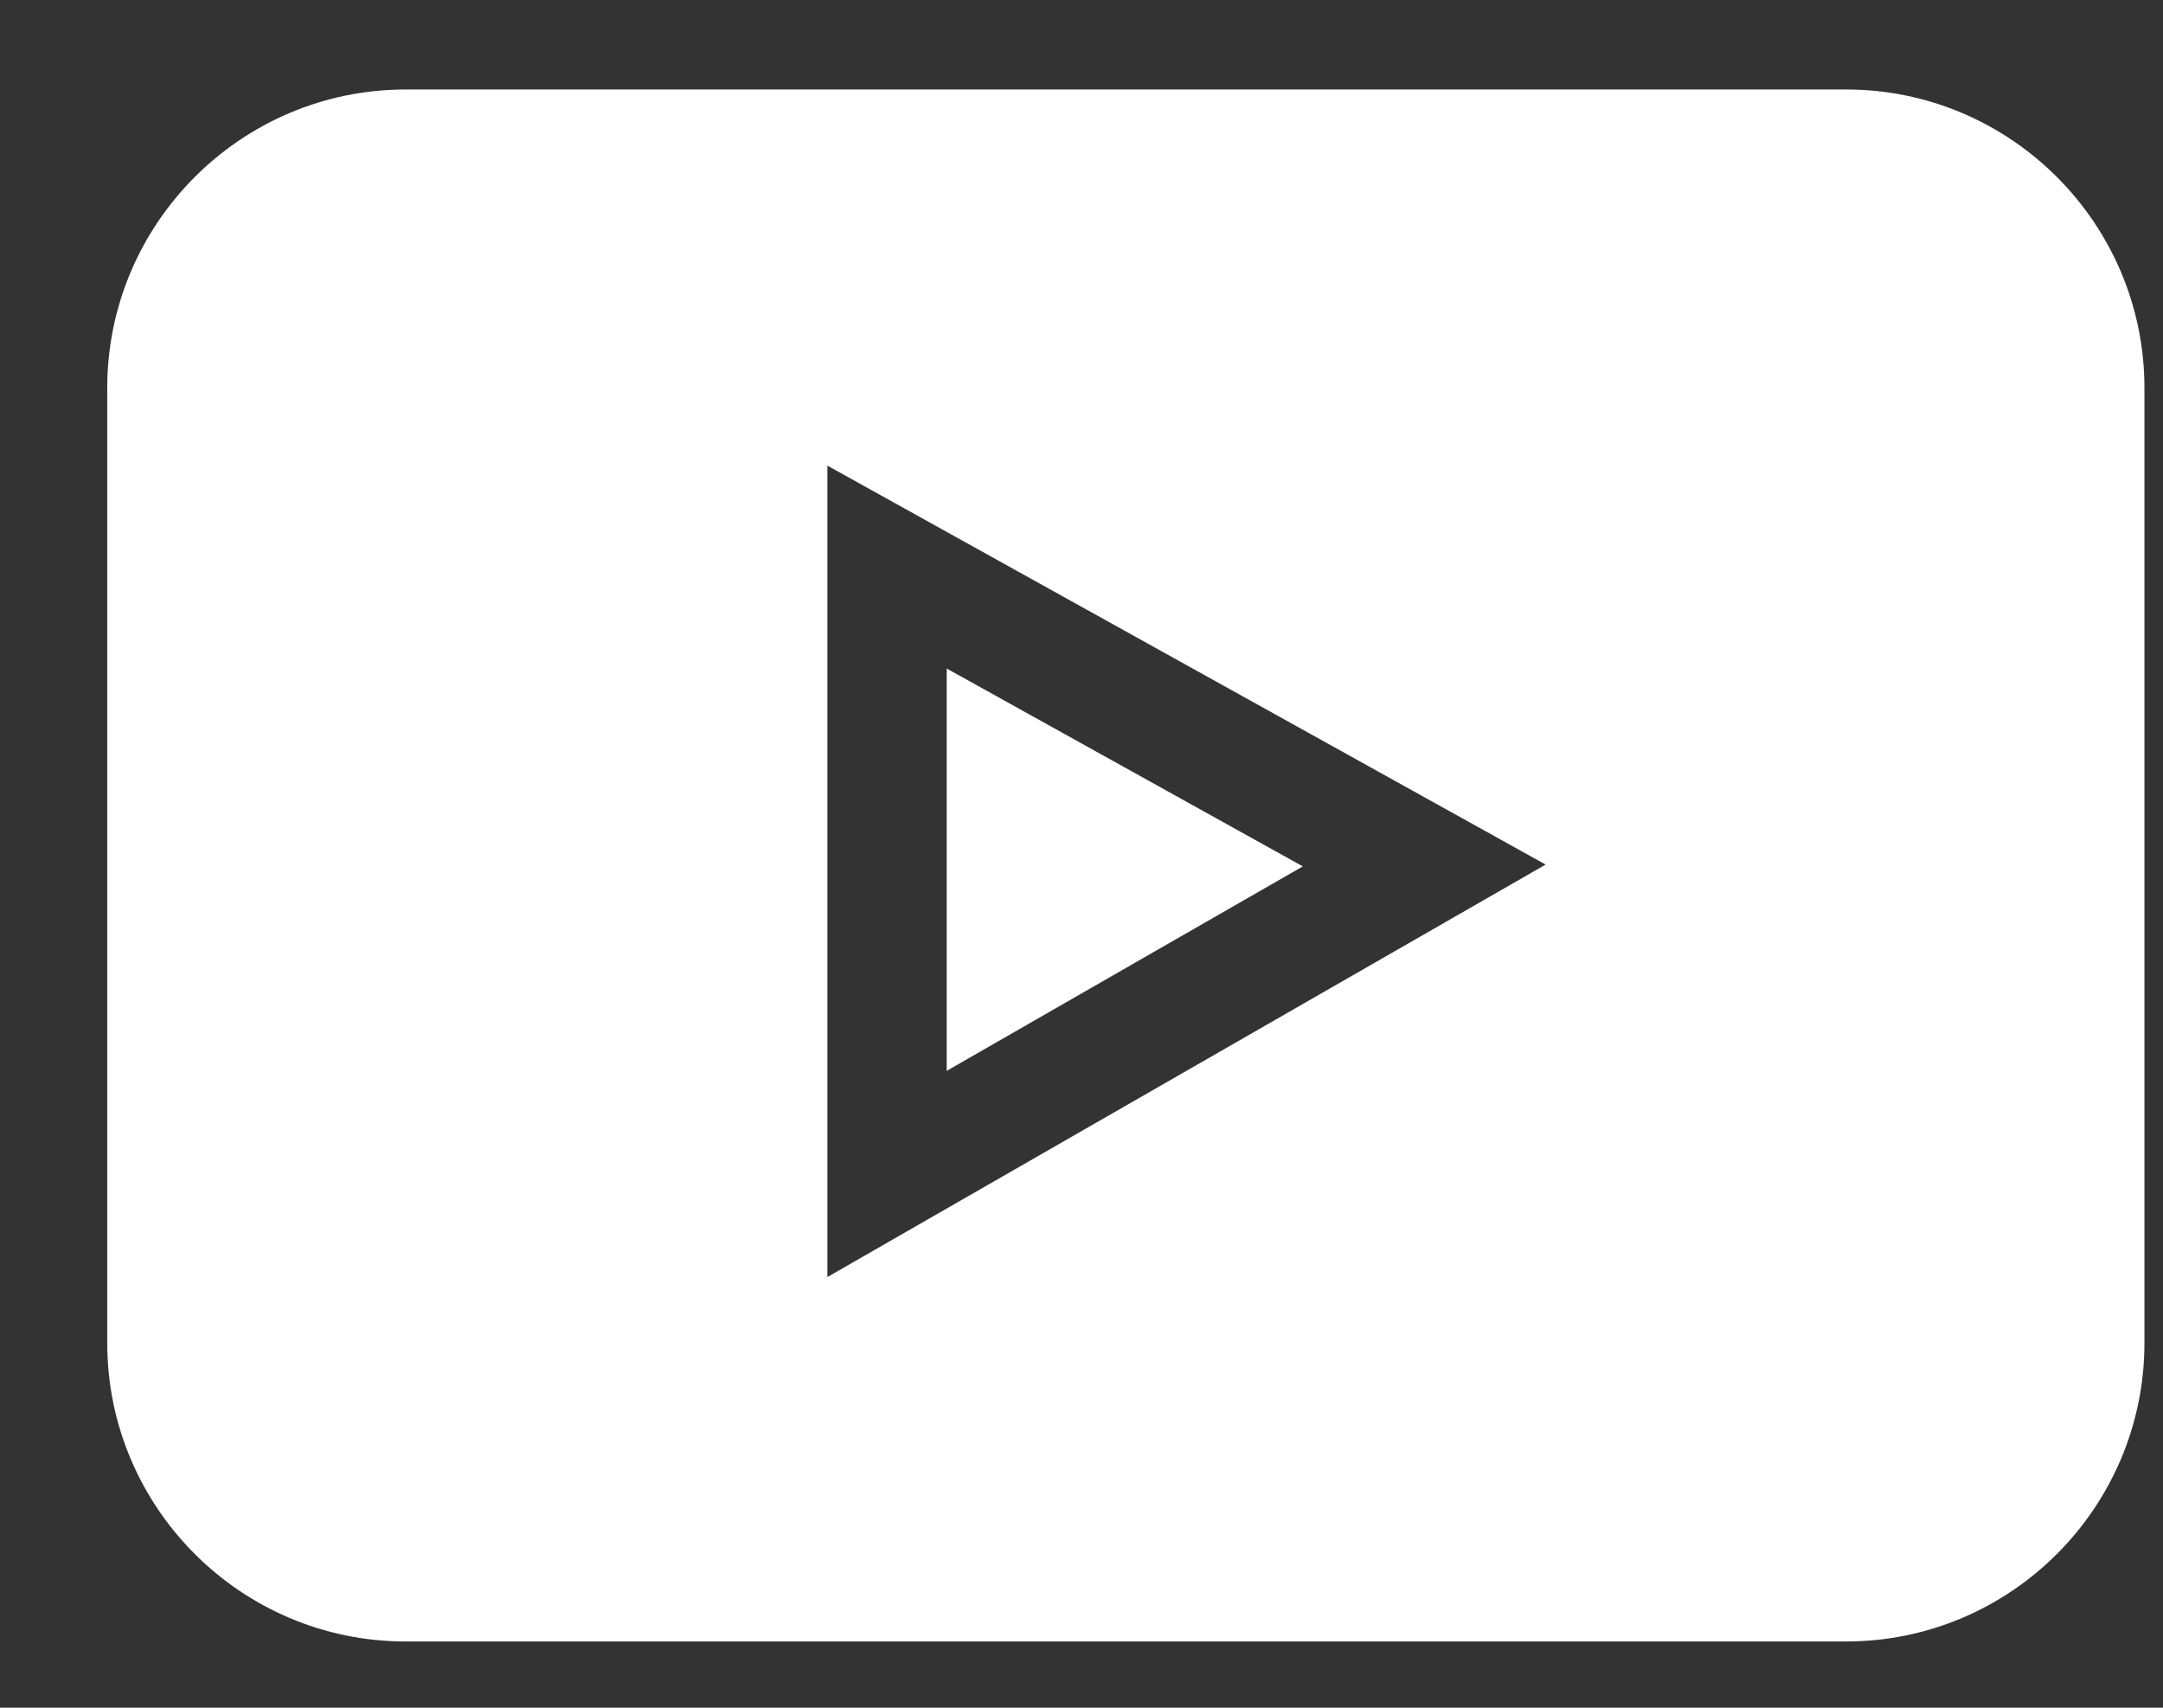
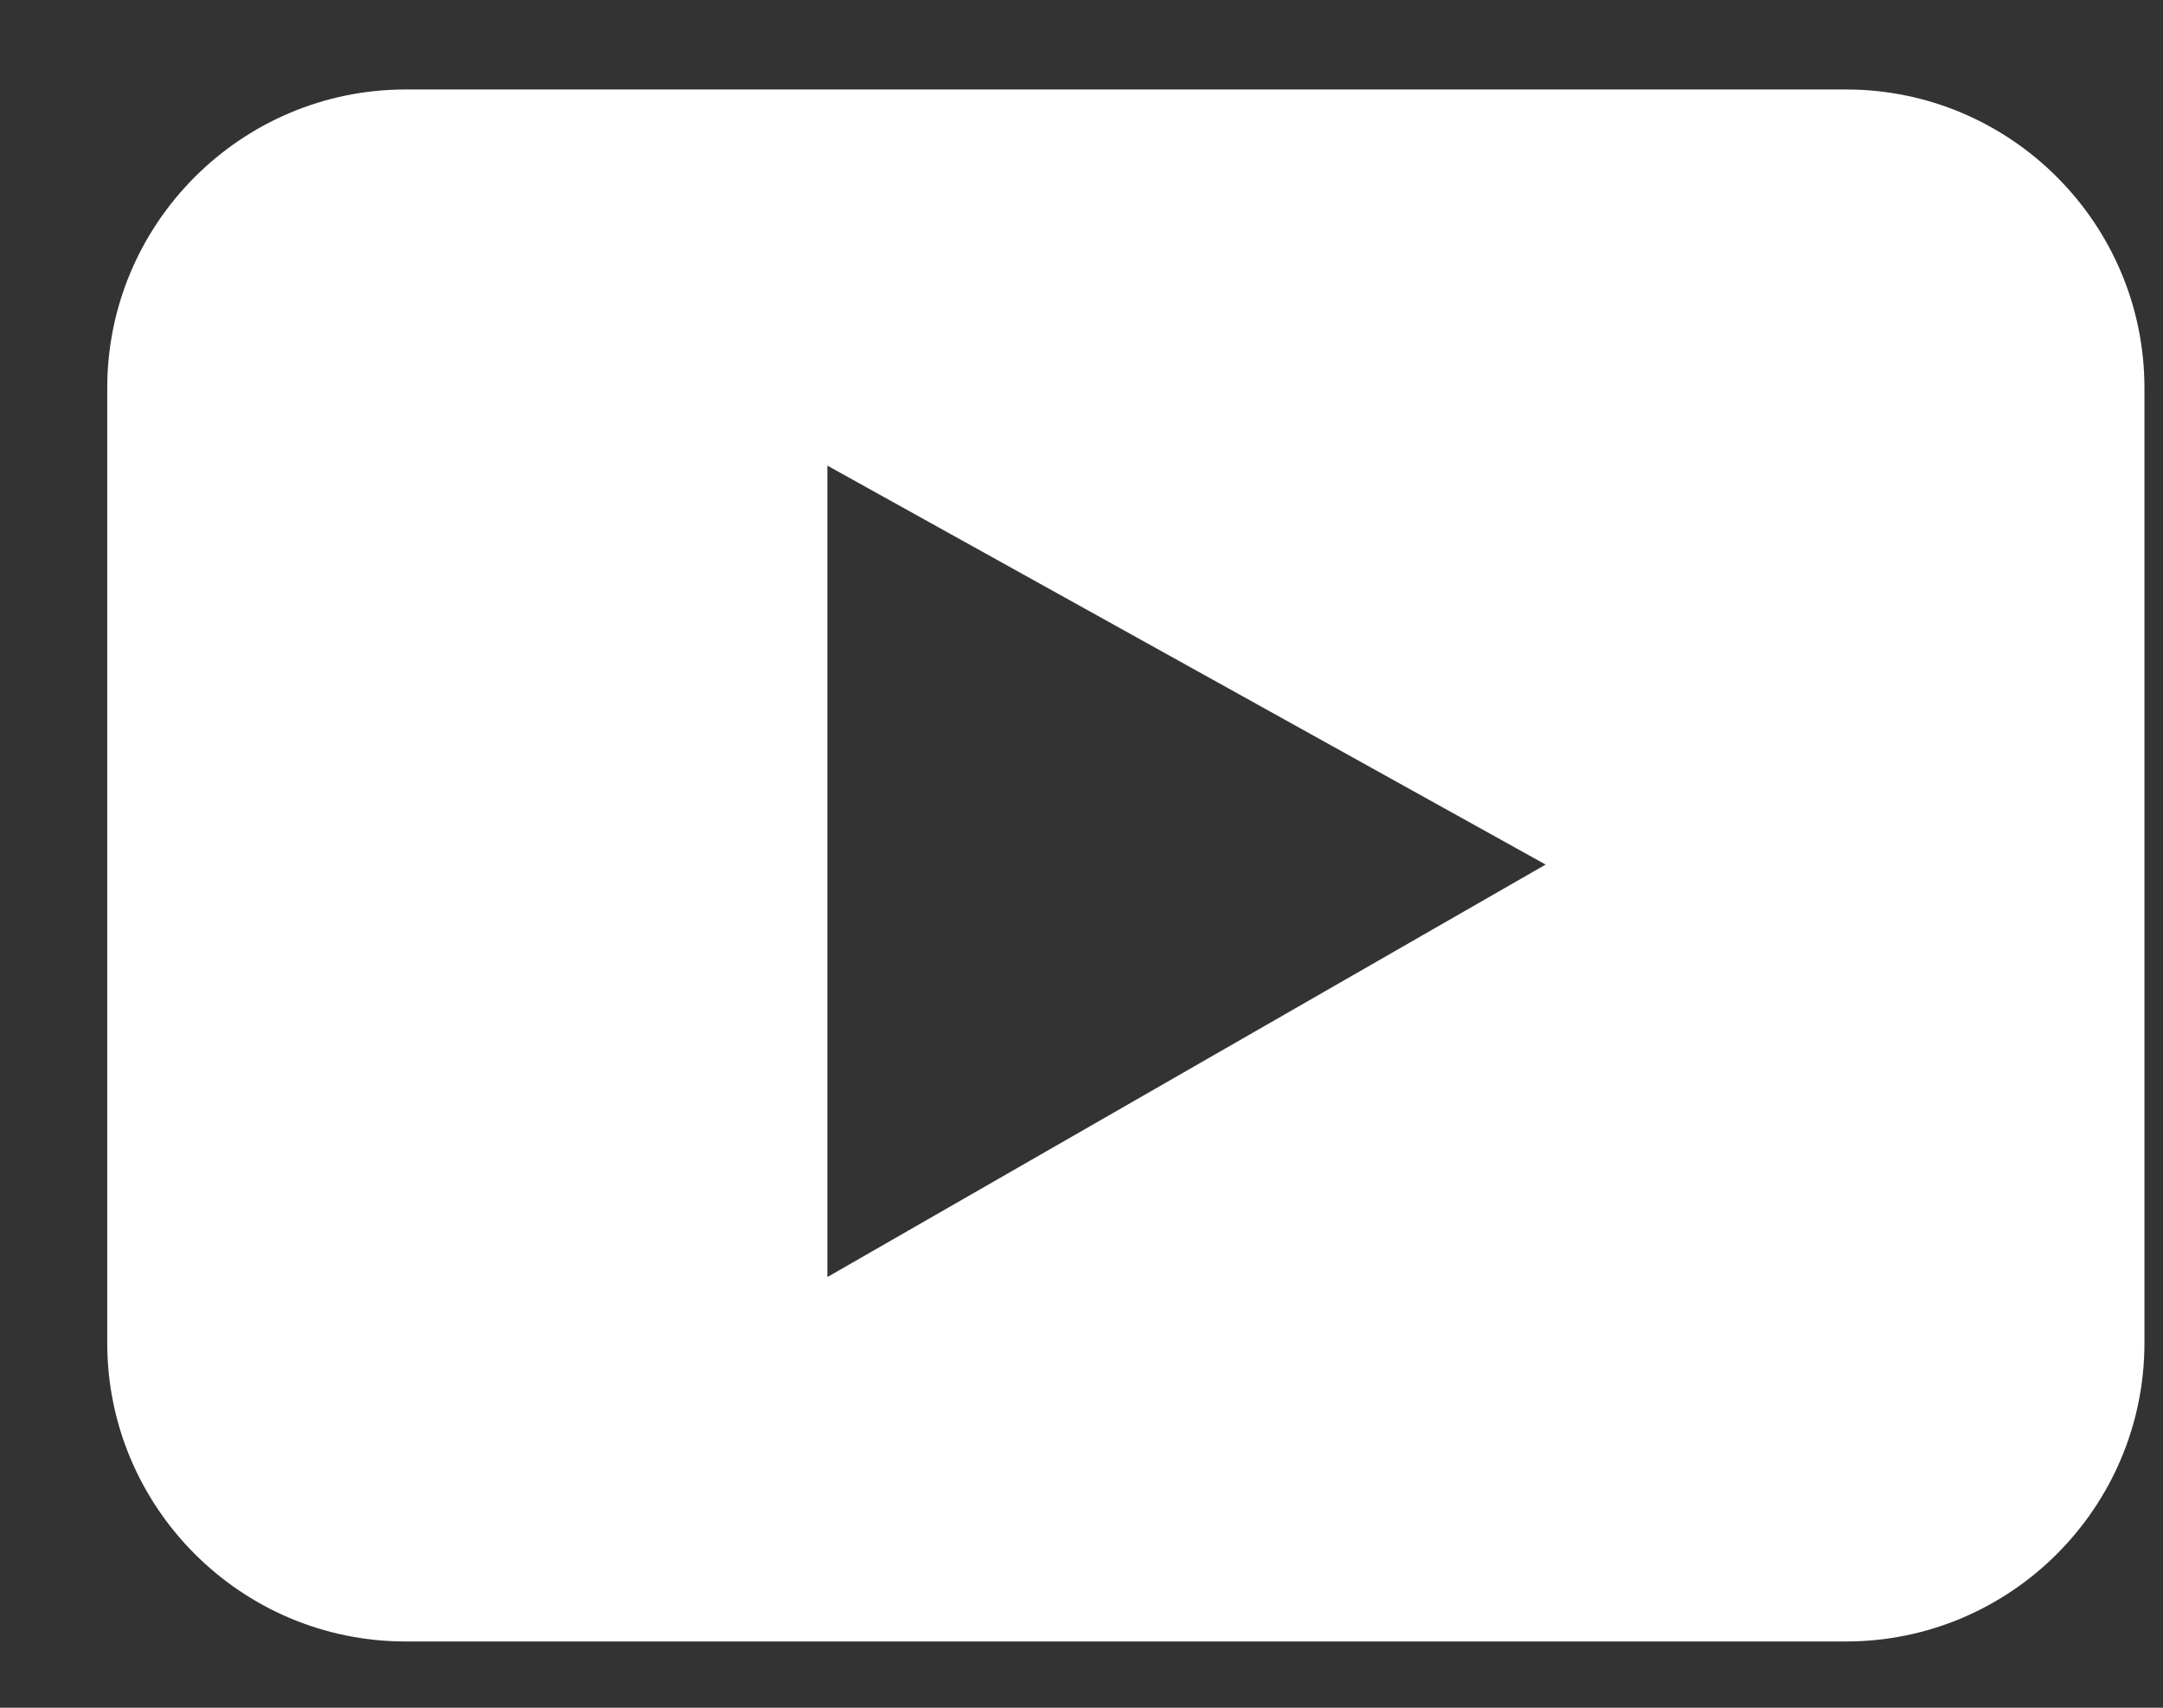
<svg xmlns="http://www.w3.org/2000/svg" width="19" height="15" viewBox="0 0 19 15" fill="none">
  <rect x="0" y="0" width="19" height="15" fill="#333333" stroke="none" />
  <path d="M16.216 0.786H3.563C2.118 0.786 0.942 1.963 0.942 3.408V11.796C0.942 13.242 2.118 14.418 3.563 14.418H16.216C17.661 14.418 18.837 13.242 18.837 11.796V3.408C18.837 1.963 17.661 0.786 16.216 0.786ZM7.268 11.217V4.09L13.577 7.594L7.268 11.217Z" fill="white" />
-   <path d="M8.316 5.872V9.406L11.444 7.61L8.316 5.872Z" fill="white" />
</svg>